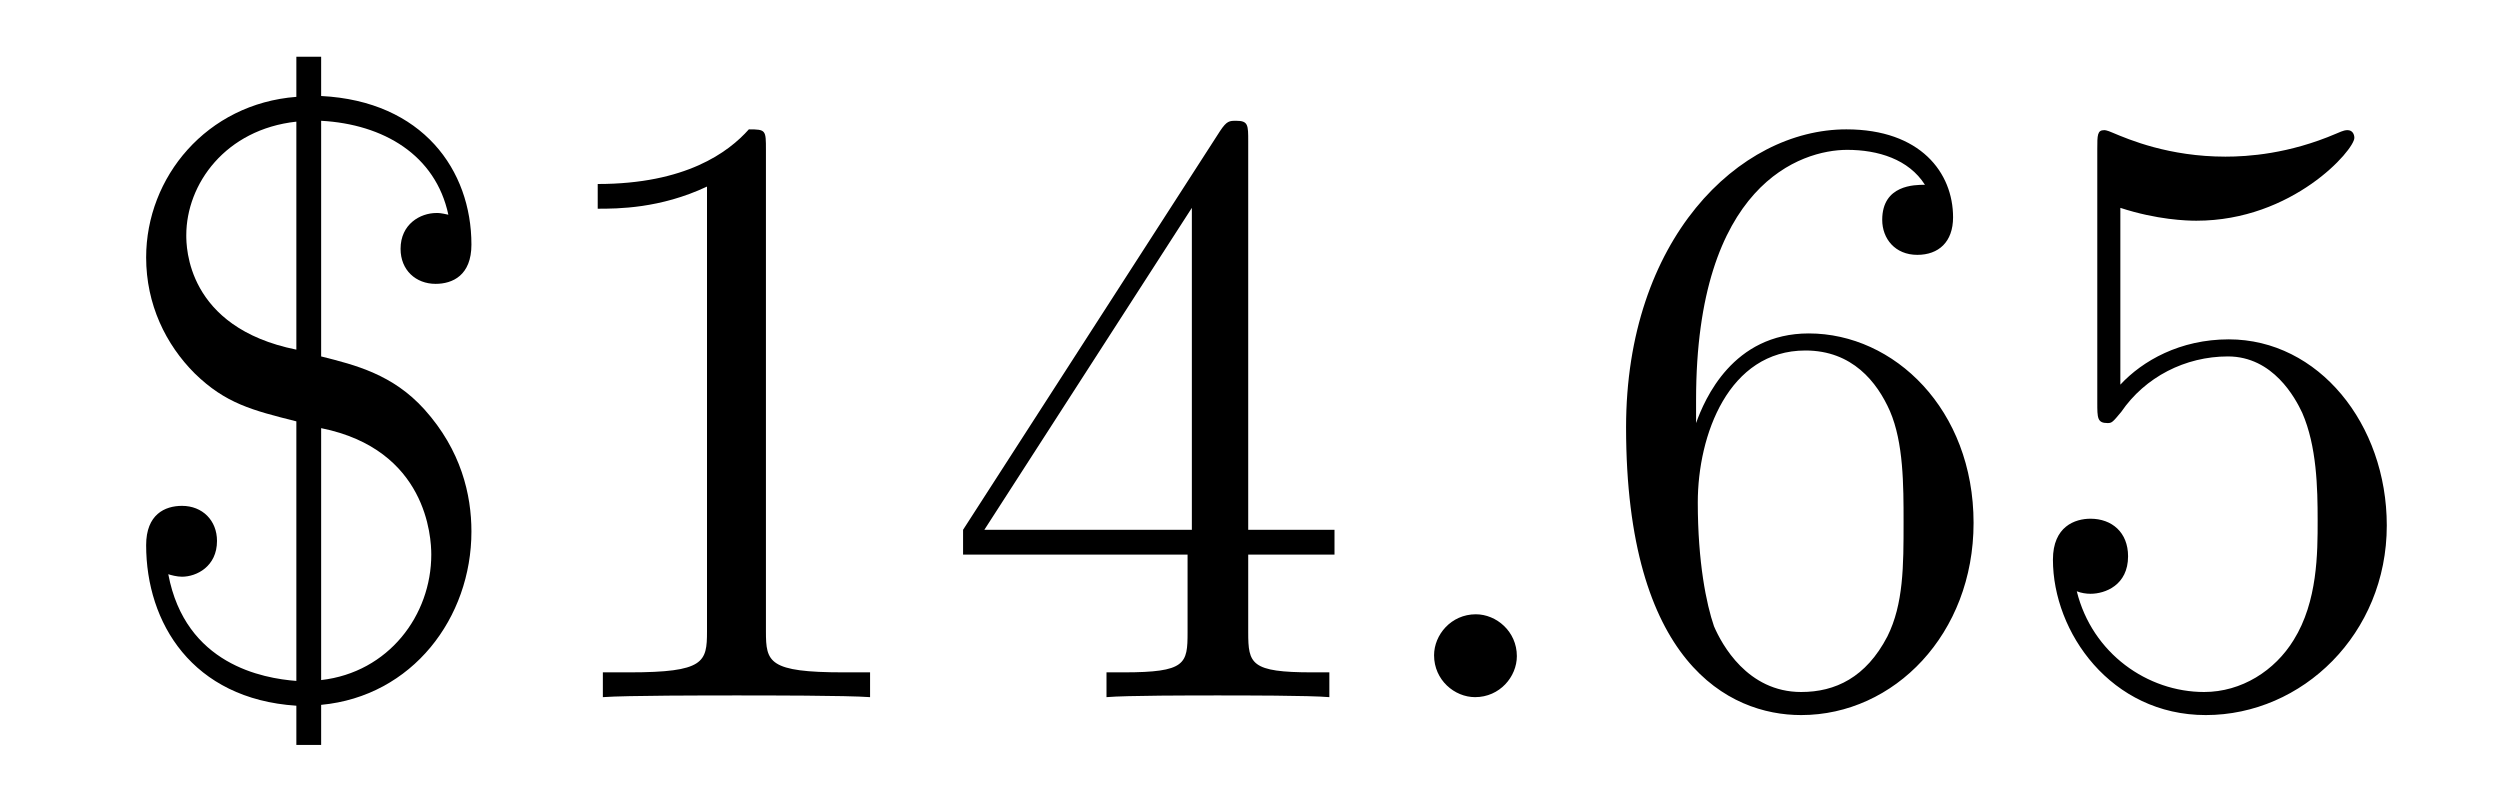
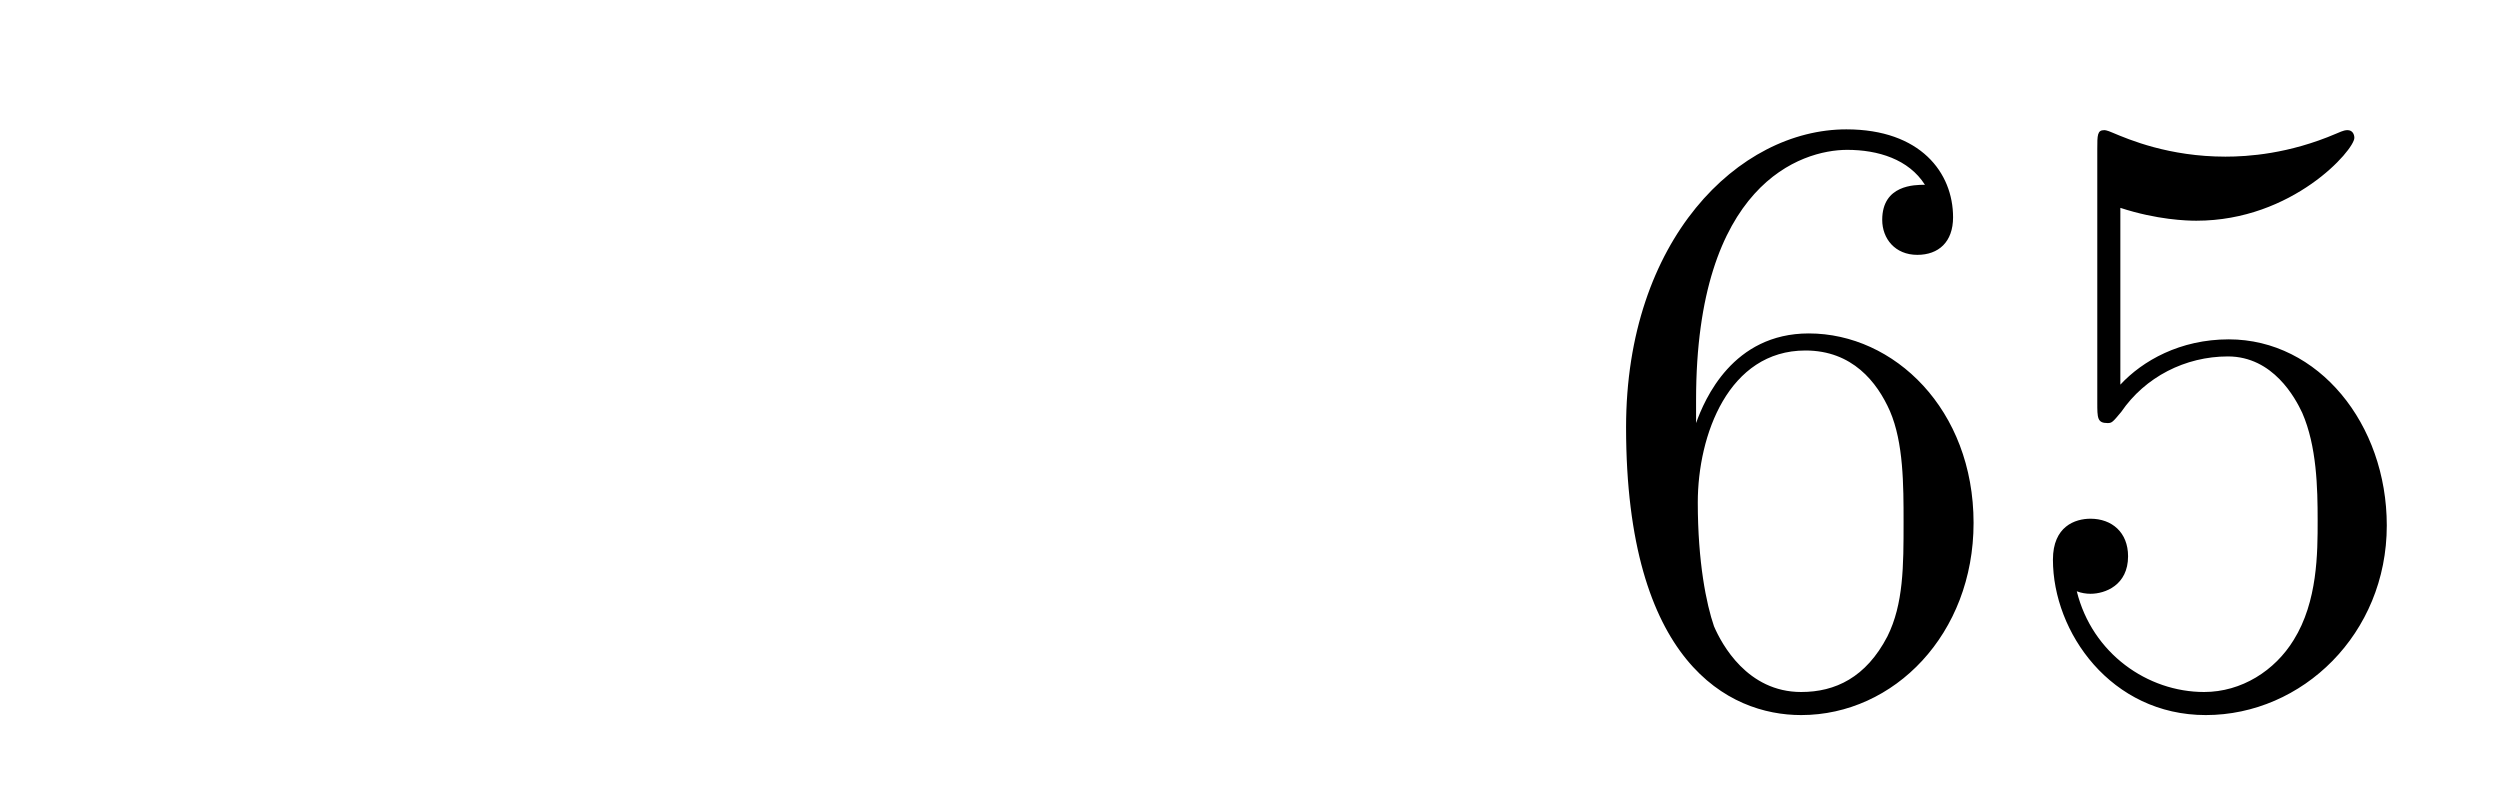
<svg xmlns="http://www.w3.org/2000/svg" version="1.1" width="35pt" height="11pt" viewBox="0 -11 35 11">
  <g id="page1">
    <g transform="matrix(1 0 0 -1 -127 653)">
-       <path d="M131.496 662.309C132.369 662.261 133.098 661.831 133.277 660.994C133.17 661.018 133.146 661.018 133.11 661.018C132.883 661.018 132.608 660.862 132.608 660.516C132.608 660.217 132.823 660.026 133.098 660.026C133.337 660.026 133.6 660.145 133.6 660.576C133.6 661.616 132.919 662.584 131.496 662.656V663.206H131.149V662.644C129.894 662.548 129.046 661.52 129.046 660.396C129.046 659.739 129.32 659.177 129.727 658.771C130.157 658.352 130.528 658.257 131.149 658.101V654.467C130.683 654.503 129.595 654.694 129.356 655.961C129.392 655.949 129.476 655.926 129.548 655.926C129.751 655.926 130.038 656.069 130.038 656.427C130.038 656.714 129.834 656.918 129.548 656.918C129.308 656.918 129.046 656.798 129.046 656.368C129.046 655.28 129.691 654.216 131.149 654.12V653.571H131.496V654.132C132.775 654.252 133.6 655.352 133.6 656.559C133.6 657.073 133.457 657.695 132.942 658.268C132.5 658.759 131.974 658.89 131.496 659.01V662.309ZM131.149 659.105C129.608 659.416 129.608 660.552 129.608 660.707C129.608 661.424 130.157 662.189 131.149 662.297V659.105ZM131.496 658.006C132.978 657.707 133.038 656.475 133.038 656.236C133.038 655.387 132.441 654.587 131.496 654.479V658.006ZM137.723 661.902C137.723 662.178 137.723 662.189 137.484 662.189C137.197 661.867 136.599 661.424 135.368 661.424V661.078C135.643 661.078 136.24 661.078 136.898 661.388V655.16C136.898 654.73 136.862 654.587 135.81 654.587H135.44V654.24C135.762 654.264 136.922 654.264 137.316 654.264C137.711 654.264 138.858 654.264 139.181 654.24V654.587H138.811C137.759 654.587 137.723 654.73 137.723 655.16V661.902ZM144.475 662.022C144.475 662.249 144.475 662.309 144.308 662.309C144.212 662.309 144.176 662.309 144.081 662.166L140.483 656.583V656.236H143.626V655.148C143.626 654.706 143.603 654.587 142.73 654.587H142.491V654.24C142.766 654.264 143.71 654.264 144.045 654.264S145.336 654.264 145.611 654.24V654.587H145.372C144.511 654.587 144.475 654.706 144.475 655.148V656.236H145.683V656.583H144.475V662.022ZM143.686 661.09V656.583H140.781L143.686 661.09Z" />
-       <path d="M148.236 654.814C148.236 655.16 147.949 655.4 147.662 655.4C147.316 655.4 147.077 655.113 147.077 654.826C147.077 654.479 147.364 654.24 147.651 654.24C147.997 654.24 148.236 654.527 148.236 654.814Z" />
      <path d="M150.745 658.4C150.745 661.424 152.216 661.902 152.861 661.902C153.292 661.902 153.722 661.771 153.949 661.413C153.806 661.413 153.351 661.413 153.351 660.922C153.351 660.659 153.531 660.432 153.842 660.432C154.14 660.432 154.343 660.612 154.343 660.958C154.343 661.58 153.889 662.189 152.849 662.189C151.343 662.189 149.765 660.648 149.765 658.017C149.765 654.73 151.2 653.989 152.216 653.989C153.519 653.989 154.63 655.125 154.63 656.679C154.63 658.268 153.519 659.332 152.323 659.332C151.259 659.332 150.865 658.412 150.745 658.077V658.4ZM152.216 654.312C151.463 654.312 151.104 654.981 150.996 655.232C150.889 655.543 150.769 656.129 150.769 656.966C150.769 657.91 151.2 659.093 152.276 659.093C152.933 659.093 153.28 658.651 153.459 658.245C153.65 657.802 153.65 657.205 153.65 656.691C153.65 656.081 153.65 655.543 153.423 655.089C153.124 654.515 152.694 654.312 152.216 654.312ZM156.685 661.09C157.199 660.922 157.617 660.91 157.749 660.91C159.1 660.91 159.961 661.902 159.961 662.07C159.961 662.118 159.936 662.178 159.865 662.178C159.841 662.178 159.817 662.178 159.709 662.13C159.04 661.843 158.466 661.807 158.156 661.807C157.366 661.807 156.805 662.046 156.577 662.142C156.494 662.178 156.47 662.178 156.458 662.178C156.362 662.178 156.362 662.106 156.362 661.914V658.364C156.362 658.149 156.362 658.077 156.506 658.077C156.566 658.077 156.577 658.089 156.697 658.233C157.032 658.723 157.594 659.01 158.191 659.01C158.825 659.01 159.136 658.424 159.231 658.221C159.435 657.754 159.447 657.169 159.447 656.714C159.447 656.26 159.447 655.579 159.112 655.041C158.849 654.611 158.382 654.312 157.857 654.312C157.067 654.312 156.291 654.85 156.075 655.722C156.135 655.698 156.207 655.687 156.267 655.687C156.47 655.687 156.793 655.806 156.793 656.212C156.793 656.547 156.566 656.738 156.267 656.738C156.051 656.738 155.741 656.631 155.741 656.165C155.741 655.148 156.554 653.989 157.881 653.989C159.231 653.989 160.415 655.125 160.415 656.643C160.415 658.065 159.458 659.249 158.203 659.249C157.522 659.249 156.996 658.95 156.685 658.615V661.09Z" />
    </g>
  </g>
</svg>